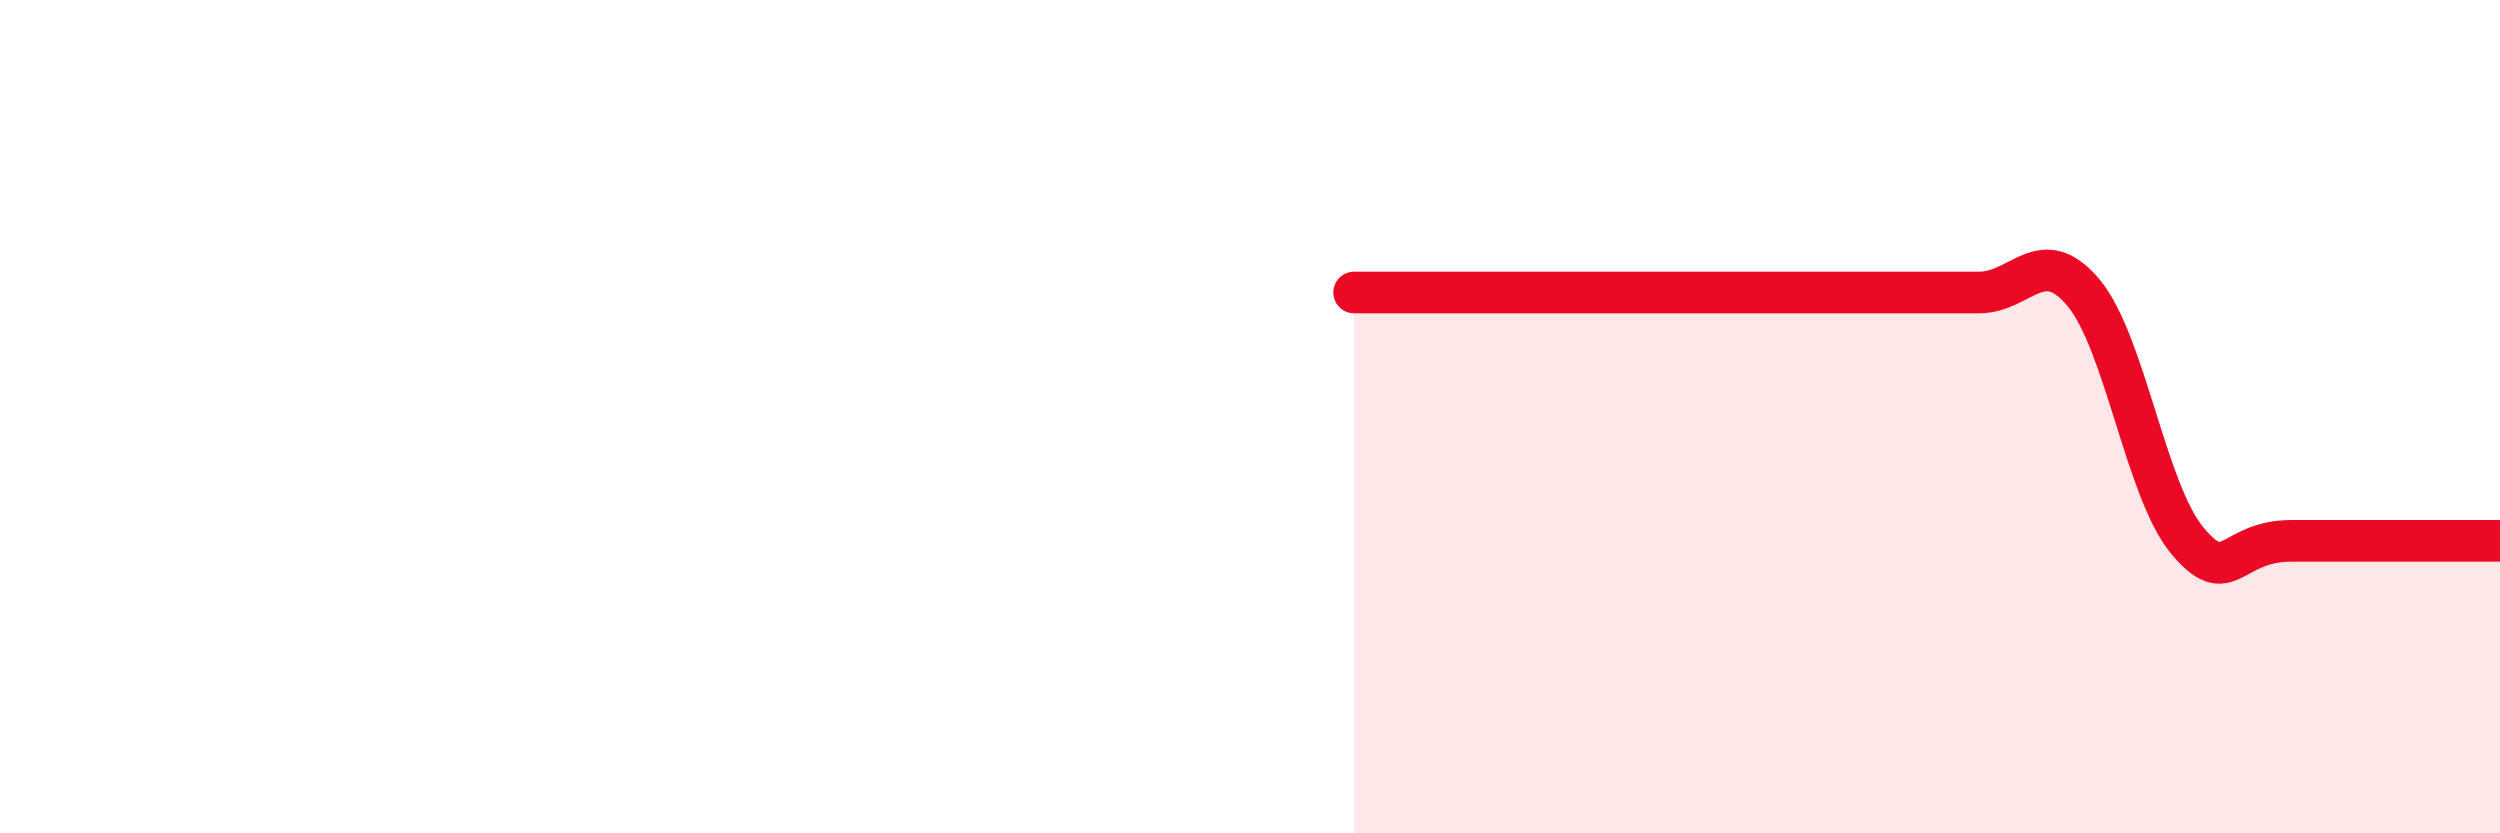
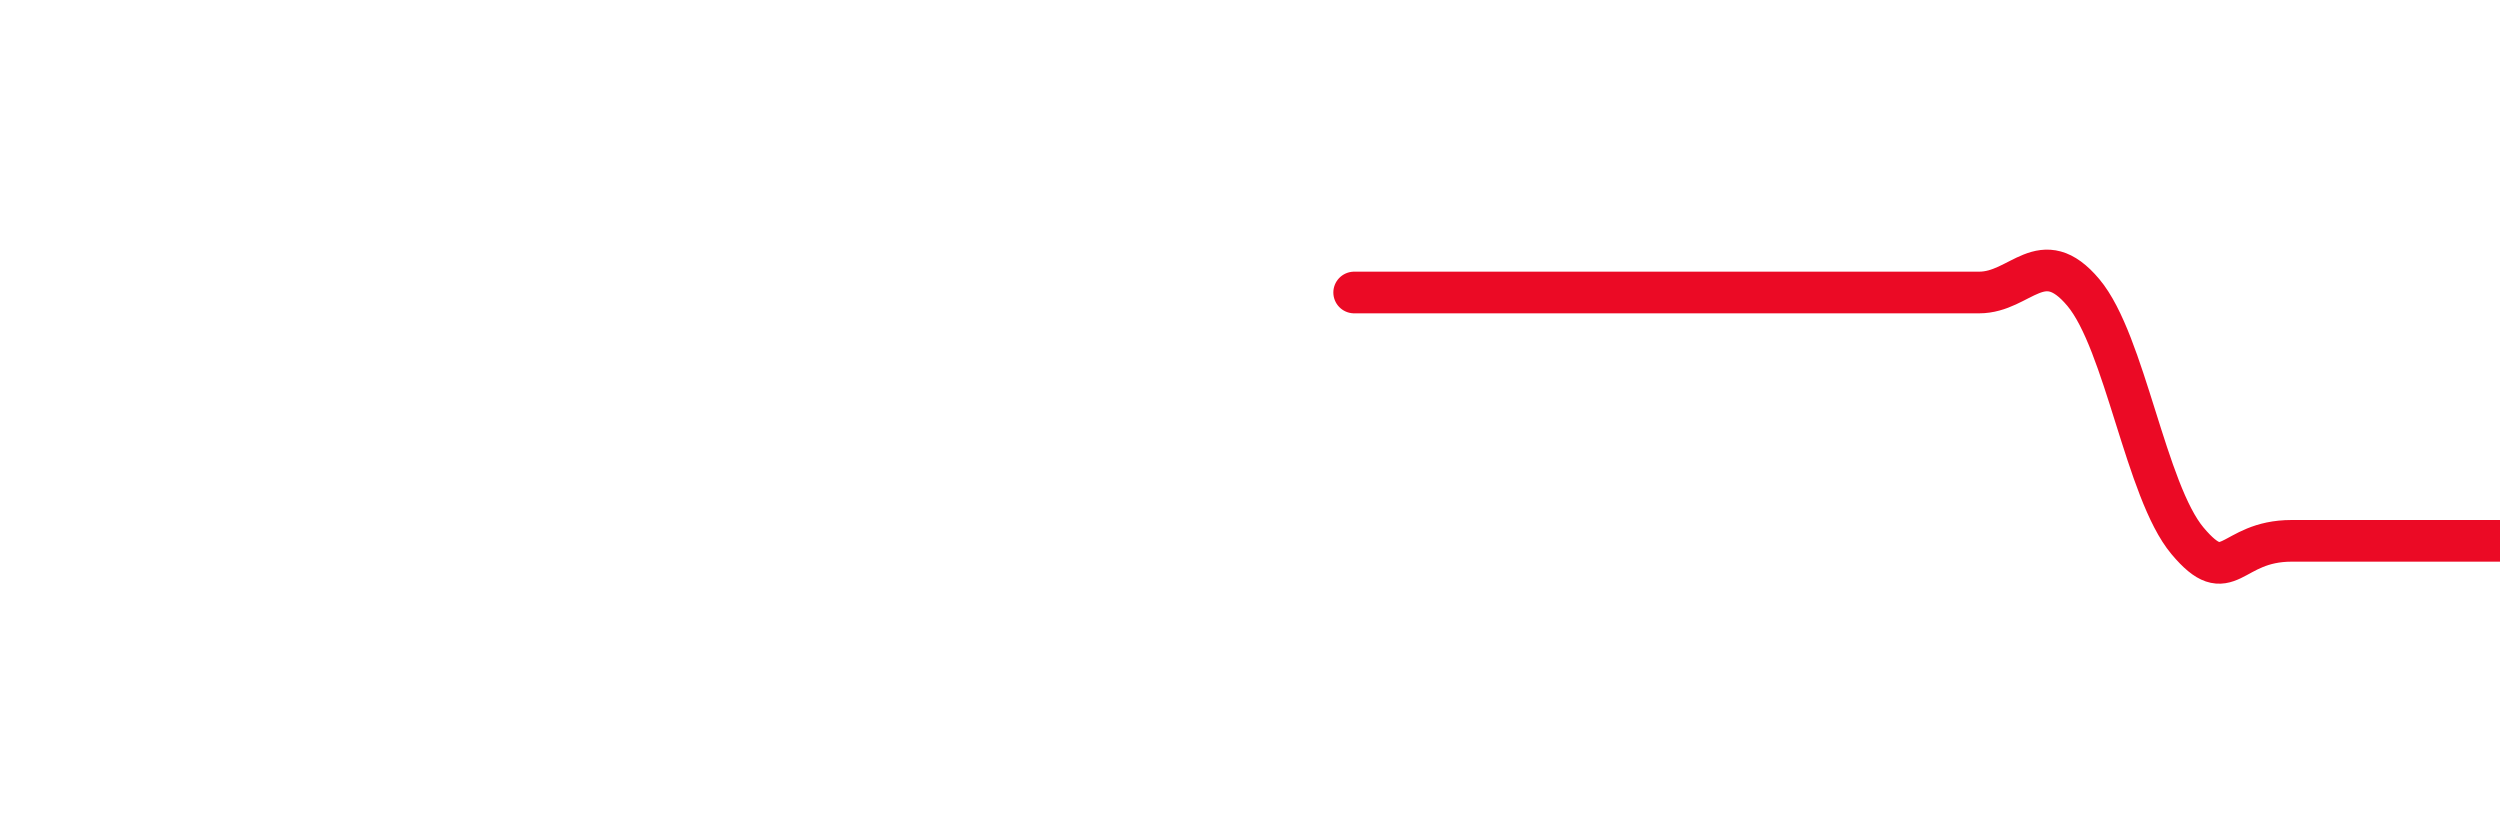
<svg xmlns="http://www.w3.org/2000/svg" width="60" height="20" viewBox="0 0 60 20">
-   <path d="M 32.5,7.02 C 33,7.02 34,7.02 35,7.02 C 36,7.02 36.5,7.02 37.5,7.02 C 38.5,7.02 39,7.02 40,7.02 C 41,7.02 41.5,7.02 42.5,7.02 C 43.5,7.02 44,7.02 45,7.02 C 46,7.02 46.5,7.02 47.5,7.02 C 48.5,7.02 49,5.83 50,7.02 C 51,8.21 51.5,11.79 52.5,12.98 C 53.5,14.17 53.5,12.98 55,12.98 C 56.5,12.98 59,12.98 60,12.98L60 20L32.5 20Z" fill="#EB0A25" opacity="0.1" stroke-linecap="round" stroke-linejoin="round" />
  <path d="M 32.5,7.02 C 33,7.02 34,7.02 35,7.02 C 36,7.02 36.5,7.02 37.5,7.02 C 38.5,7.02 39,7.02 40,7.02 C 41,7.02 41.5,7.02 42.5,7.02 C 43.5,7.02 44,7.02 45,7.02 C 46,7.02 46.5,7.02 47.5,7.02 C 48.5,7.02 49,5.83 50,7.02 C 51,8.21 51.5,11.79 52.5,12.98 C 53.5,14.17 53.5,12.98 55,12.98 C 56.5,12.98 59,12.98 60,12.98" stroke="#EB0A25" stroke-width="1" fill="none" stroke-linecap="round" stroke-linejoin="round" />
</svg>